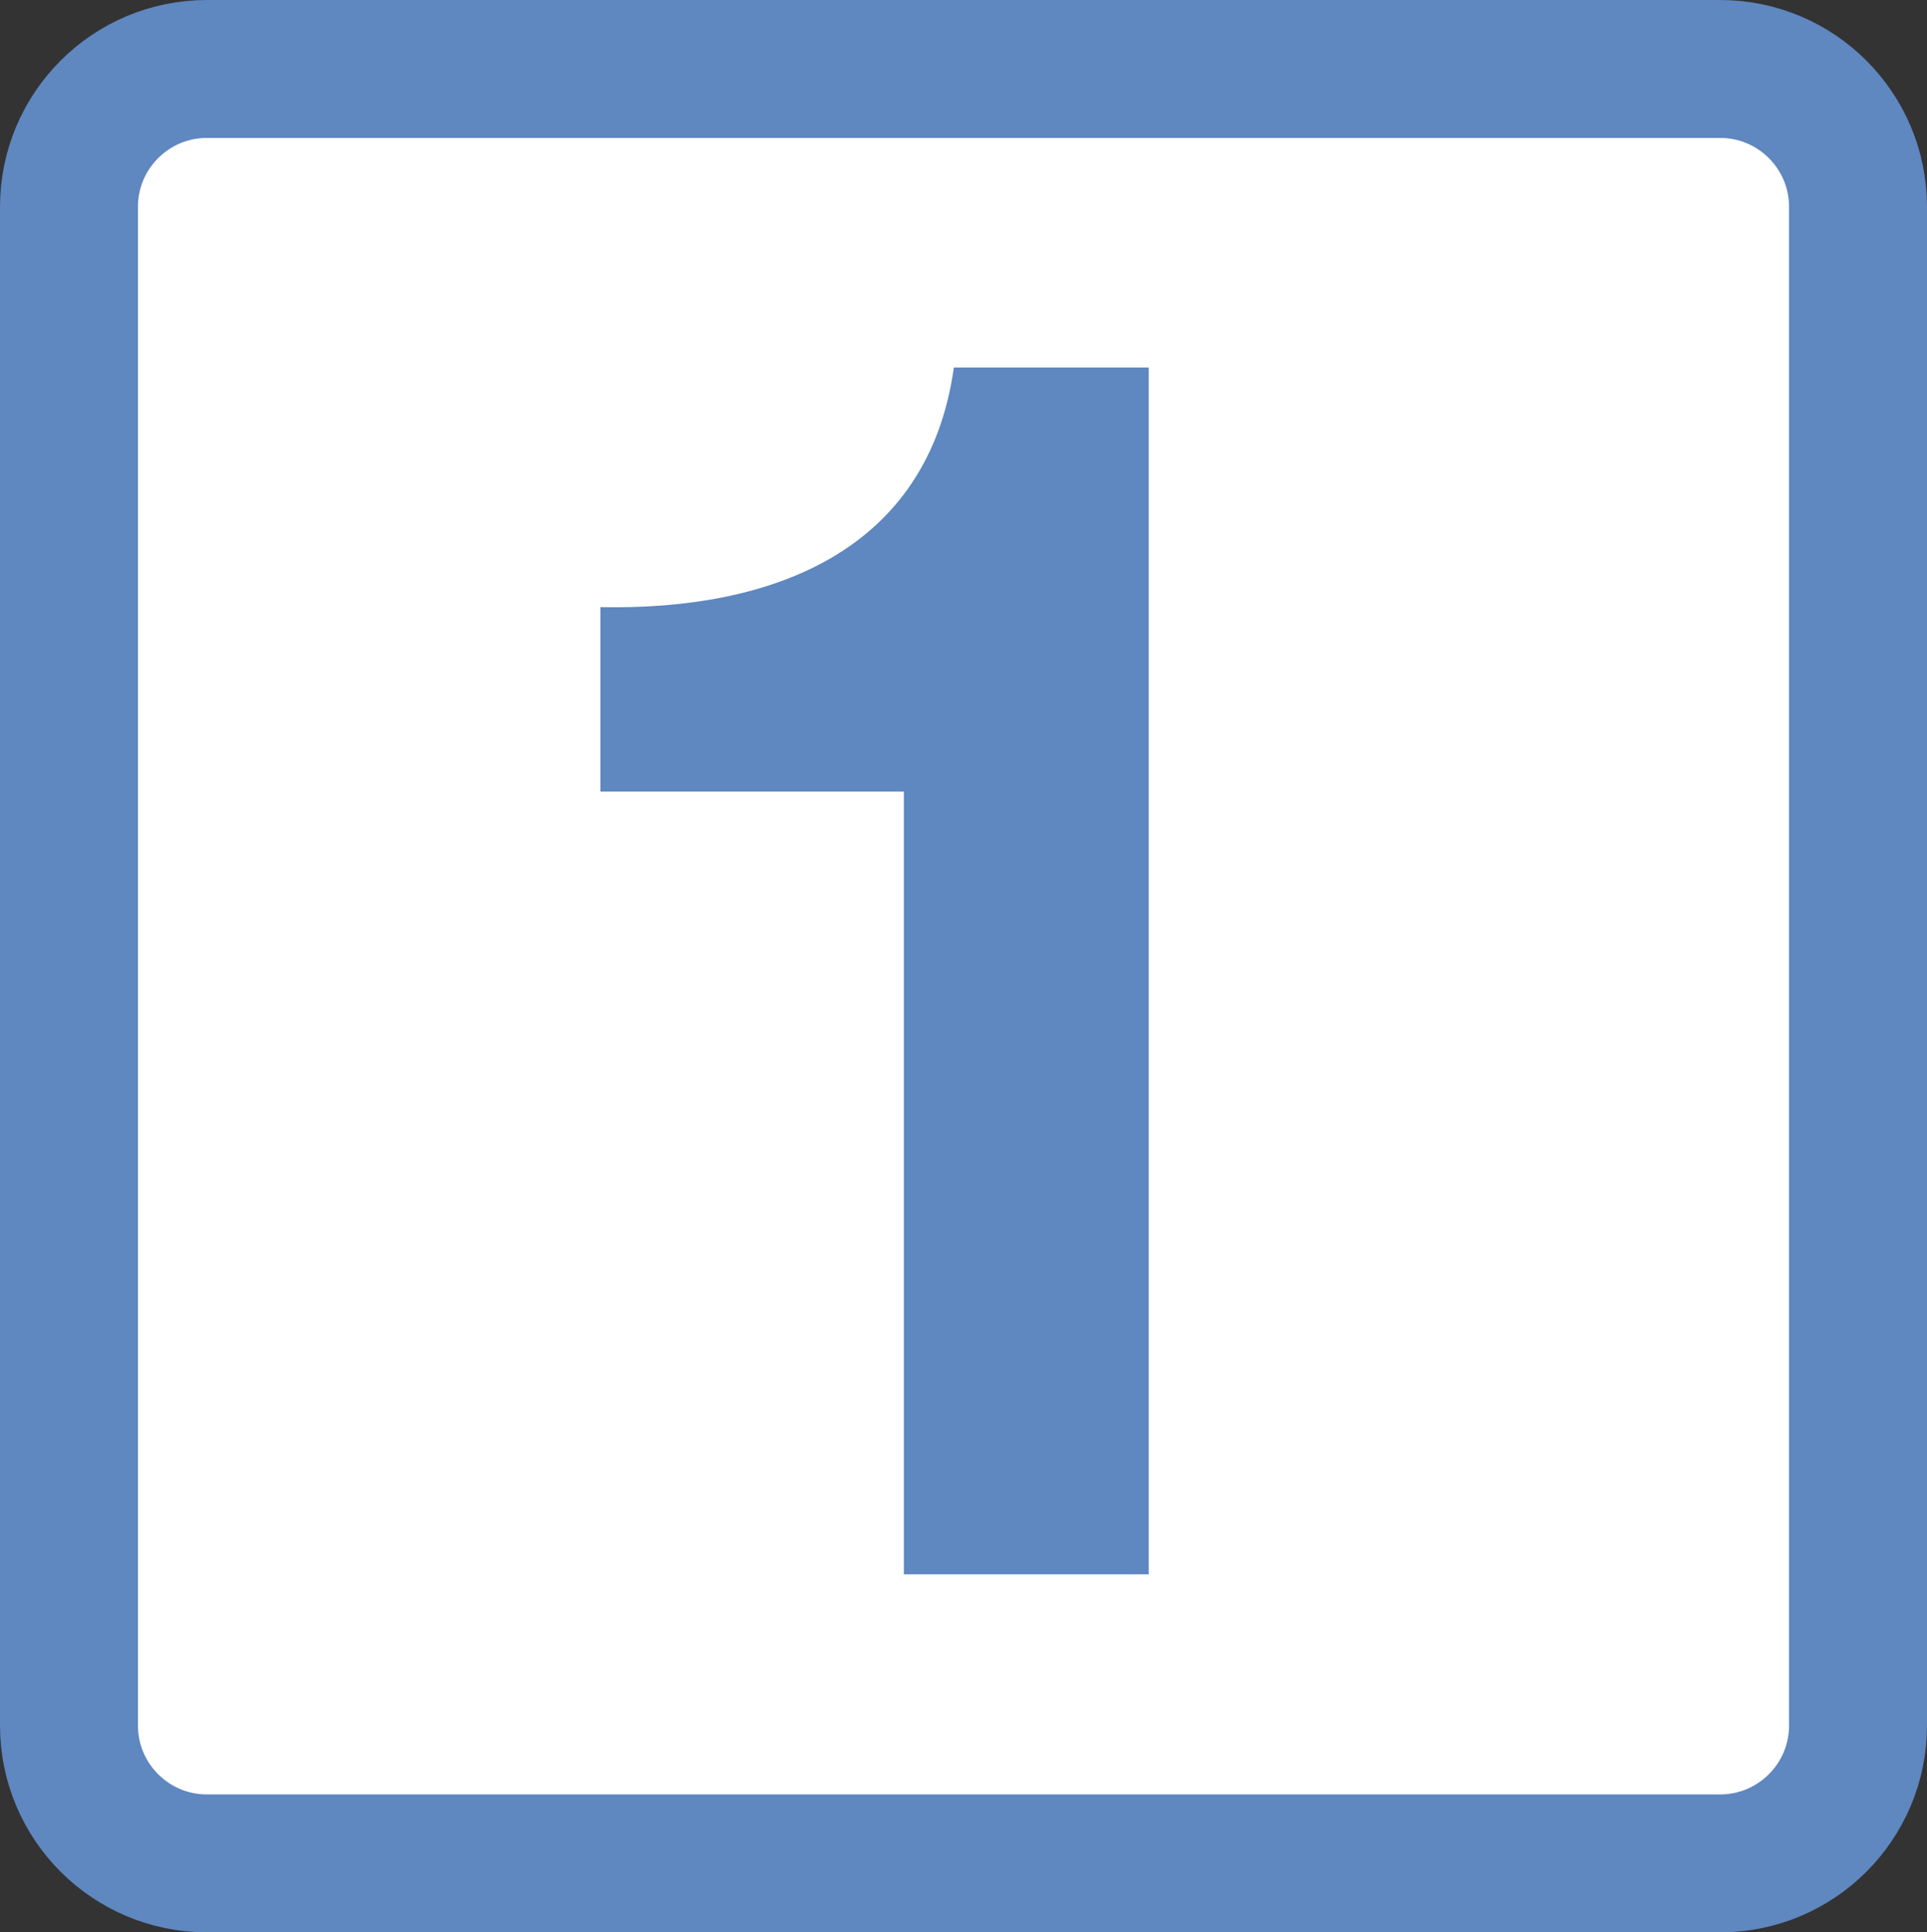
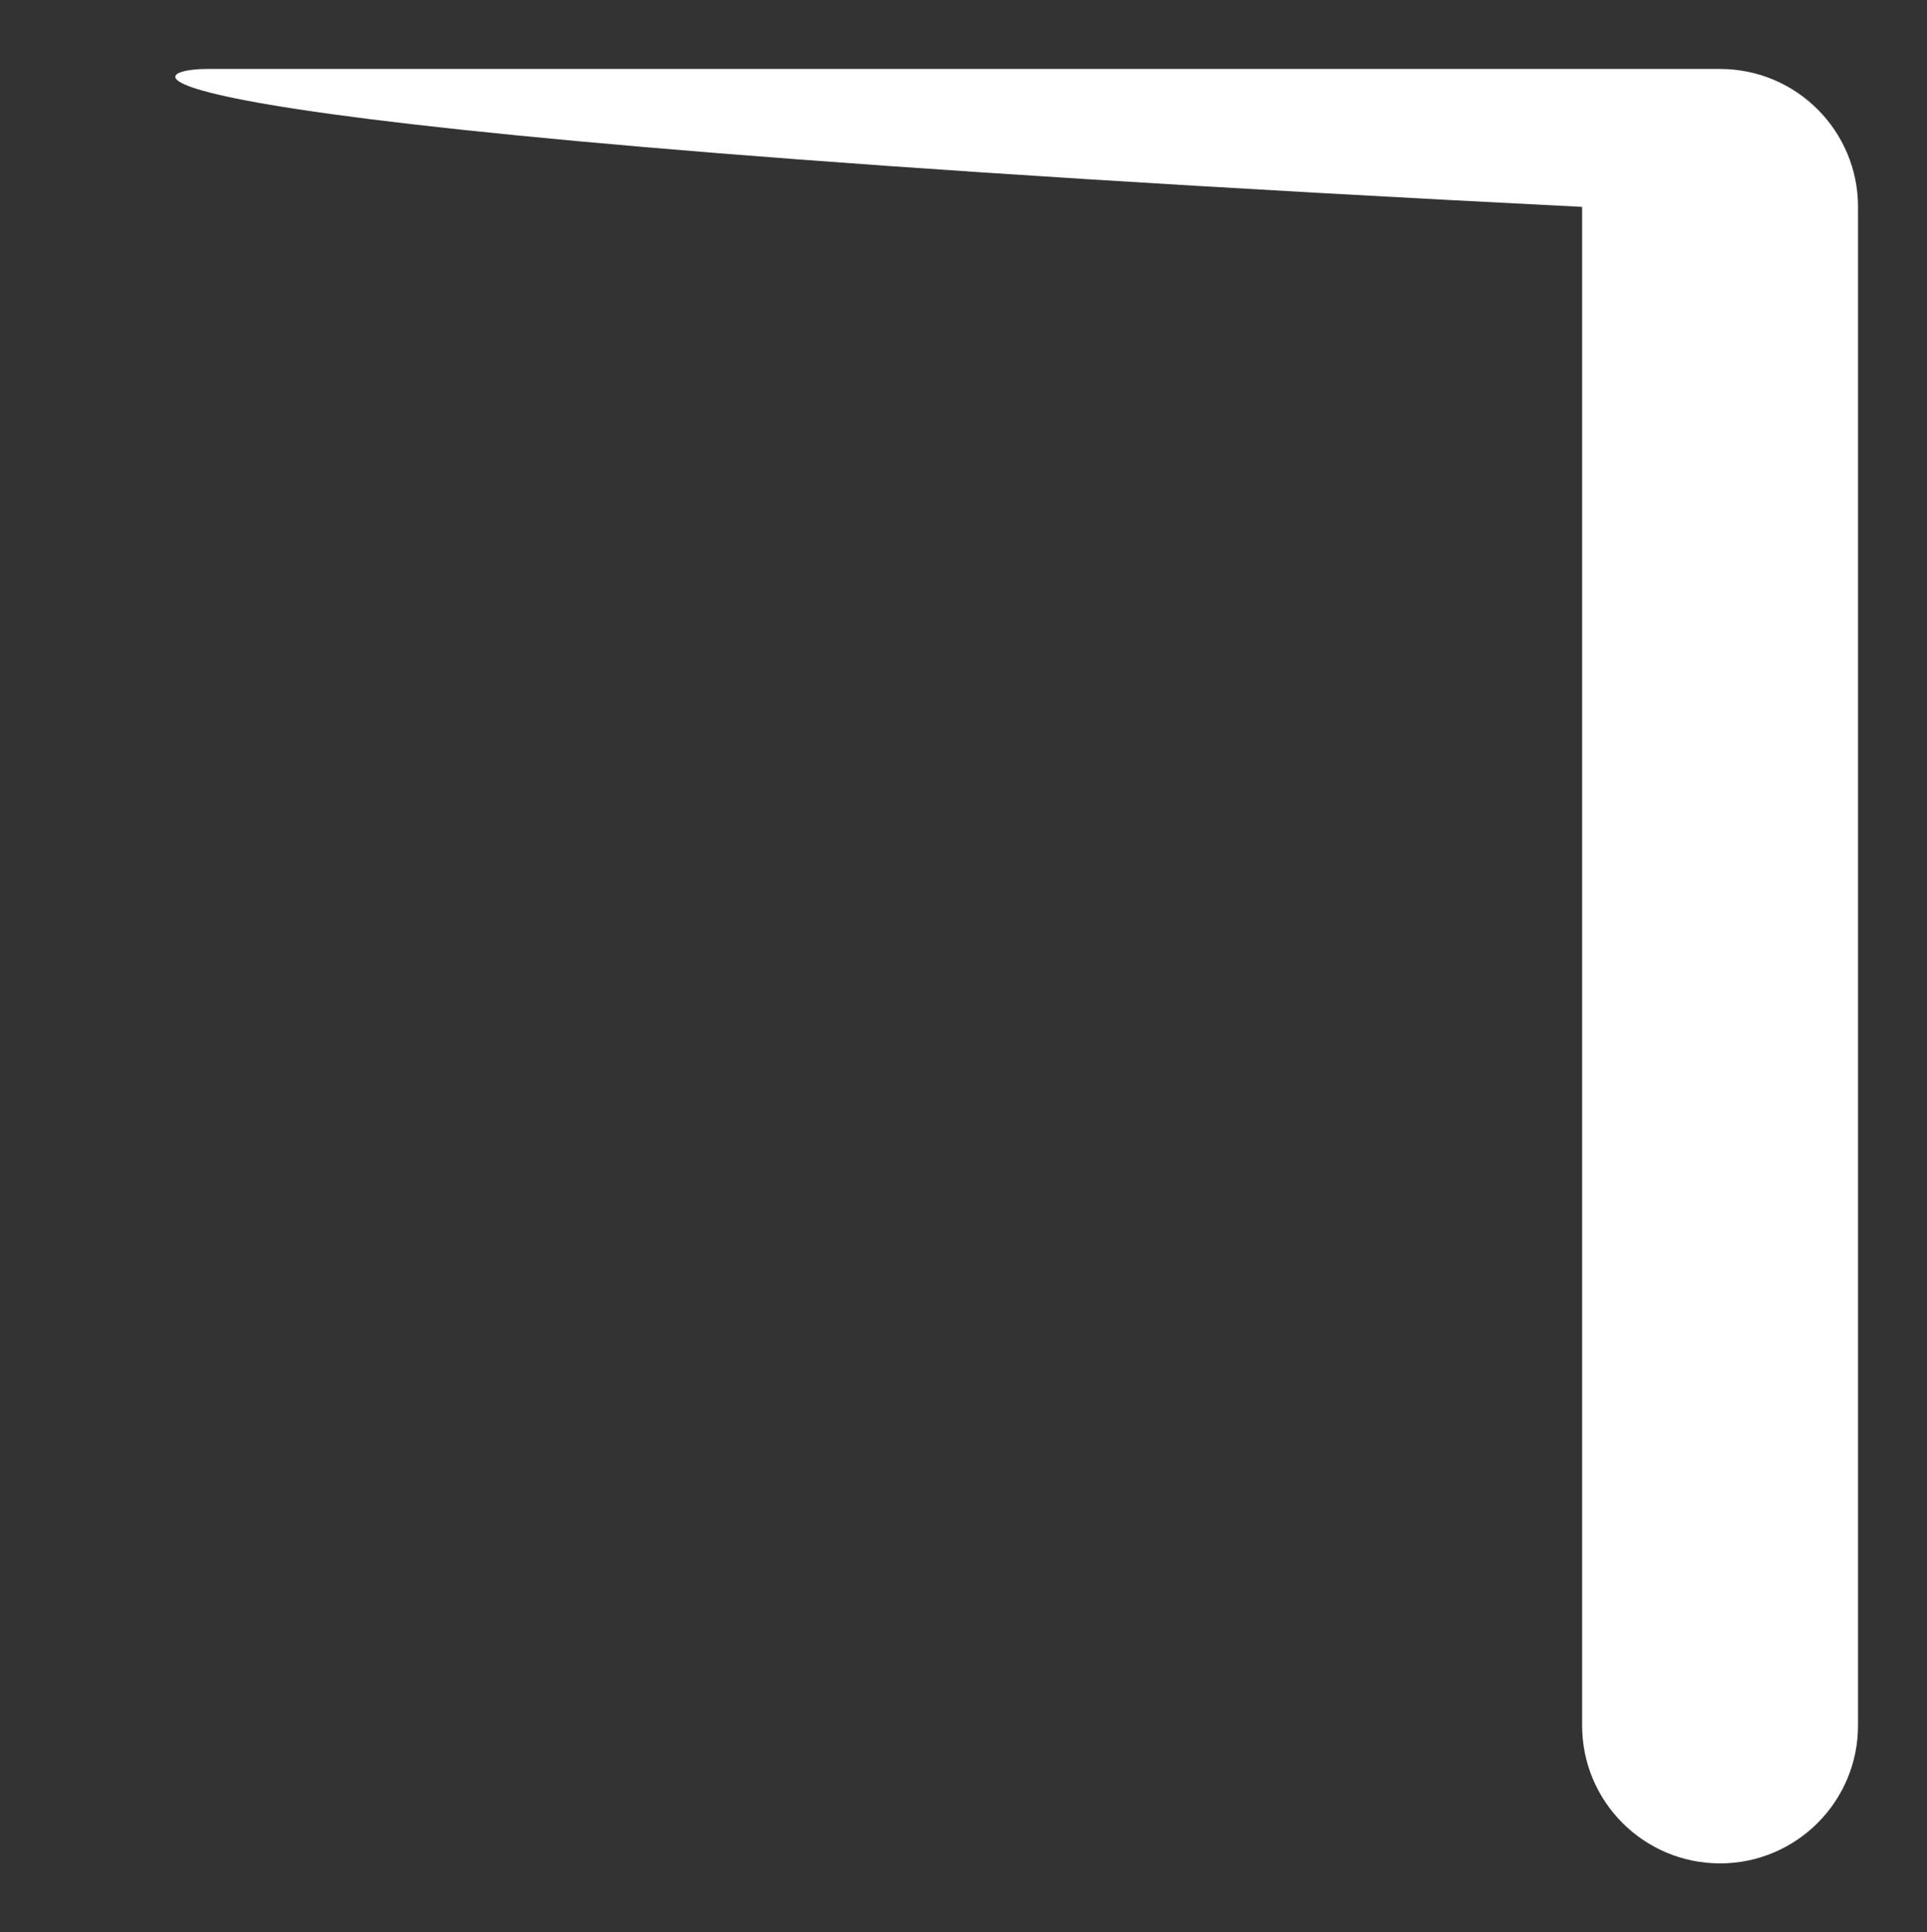
<svg xmlns="http://www.w3.org/2000/svg" xmlns:ns1="http://sodipodi.sourceforge.net/DTD/sodipodi-0.dtd" xmlns:ns2="http://www.inkscape.org/namespaces/inkscape" version="1.2" width="167.625" height="168.125" id="svg10" ns1:docname="Metro Ligero de Madrid - Línea 1.svg" ns2:version="1.0.1 (3bc2e813f5, 2020-09-07)">
  <rect width="100%" height="100%" fill="#333333" stroke="none" />
  <defs id="defs14" />
  <ns1:namedview pagecolor="#ffffff" bordercolor="#666666" borderopacity="1" objecttolerance="10" gridtolerance="10" guidetolerance="10" ns2:pageopacity="0" ns2:pageshadow="2" ns2:window-width="1366" ns2:window-height="705" id="namedview12" showgrid="false" ns2:zoom="2.3569903" ns2:cx="120.19885" ns2:cy="79.873078" ns2:window-x="-8" ns2:window-y="-8" ns2:window-maximized="1" ns2:current-layer="svg10" ns2:document-rotation="0" />
-   <path d="m 161.625,150.125 c 0,6.627 -5.373,12 -12,12 H 18 c -6.627,0 -12,-5.373 -12,-12 V 18 C 6,11.373 11.373,6 18,6 h 131.625 c 6.627,0 12,5.373 12,12 z" fill="#30a3dc" id="path2" style="fill:#ffffff" />
+   <path d="m 161.625,150.125 c 0,6.627 -5.373,12 -12,12 c -6.627,0 -12,-5.373 -12,-12 V 18 C 6,11.373 11.373,6 18,6 h 131.625 c 6.627,0 12,5.373 12,12 z" fill="#30a3dc" id="path2" style="fill:#ffffff" />
  <g id="g8" style="fill:#3a7dda;fill-opacity:1" transform="translate(4.5,4.5)">
-     <path d="M 95.426,132.474 H 74.125 V 64.373 h -26.4 v -16.05 c 14.85,0.3 28.5,-4.8 30.75,-20.85 h 16.95 v 105.001 z" fill="#fff" id="path6" style="fill:#5f87c0;fill-opacity:1" />
-   </g>
-   <path d="m 161.625,150.125 c 0,6.627 -5.373,12 -12,12 H 18 c -6.627,0 -12,-5.373 -12,-12 V 18 C 6,11.373 11.373,6 18,6 h 131.625 c 6.627,0 12,5.373 12,12 z" fill="none" stroke="#fff" stroke-width="3" id="path4" style="stroke:#5f87c0;stroke-width:12;stroke-miterlimit:4;stroke-dasharray:none;stroke-opacity:1" />
+     </g>
</svg>